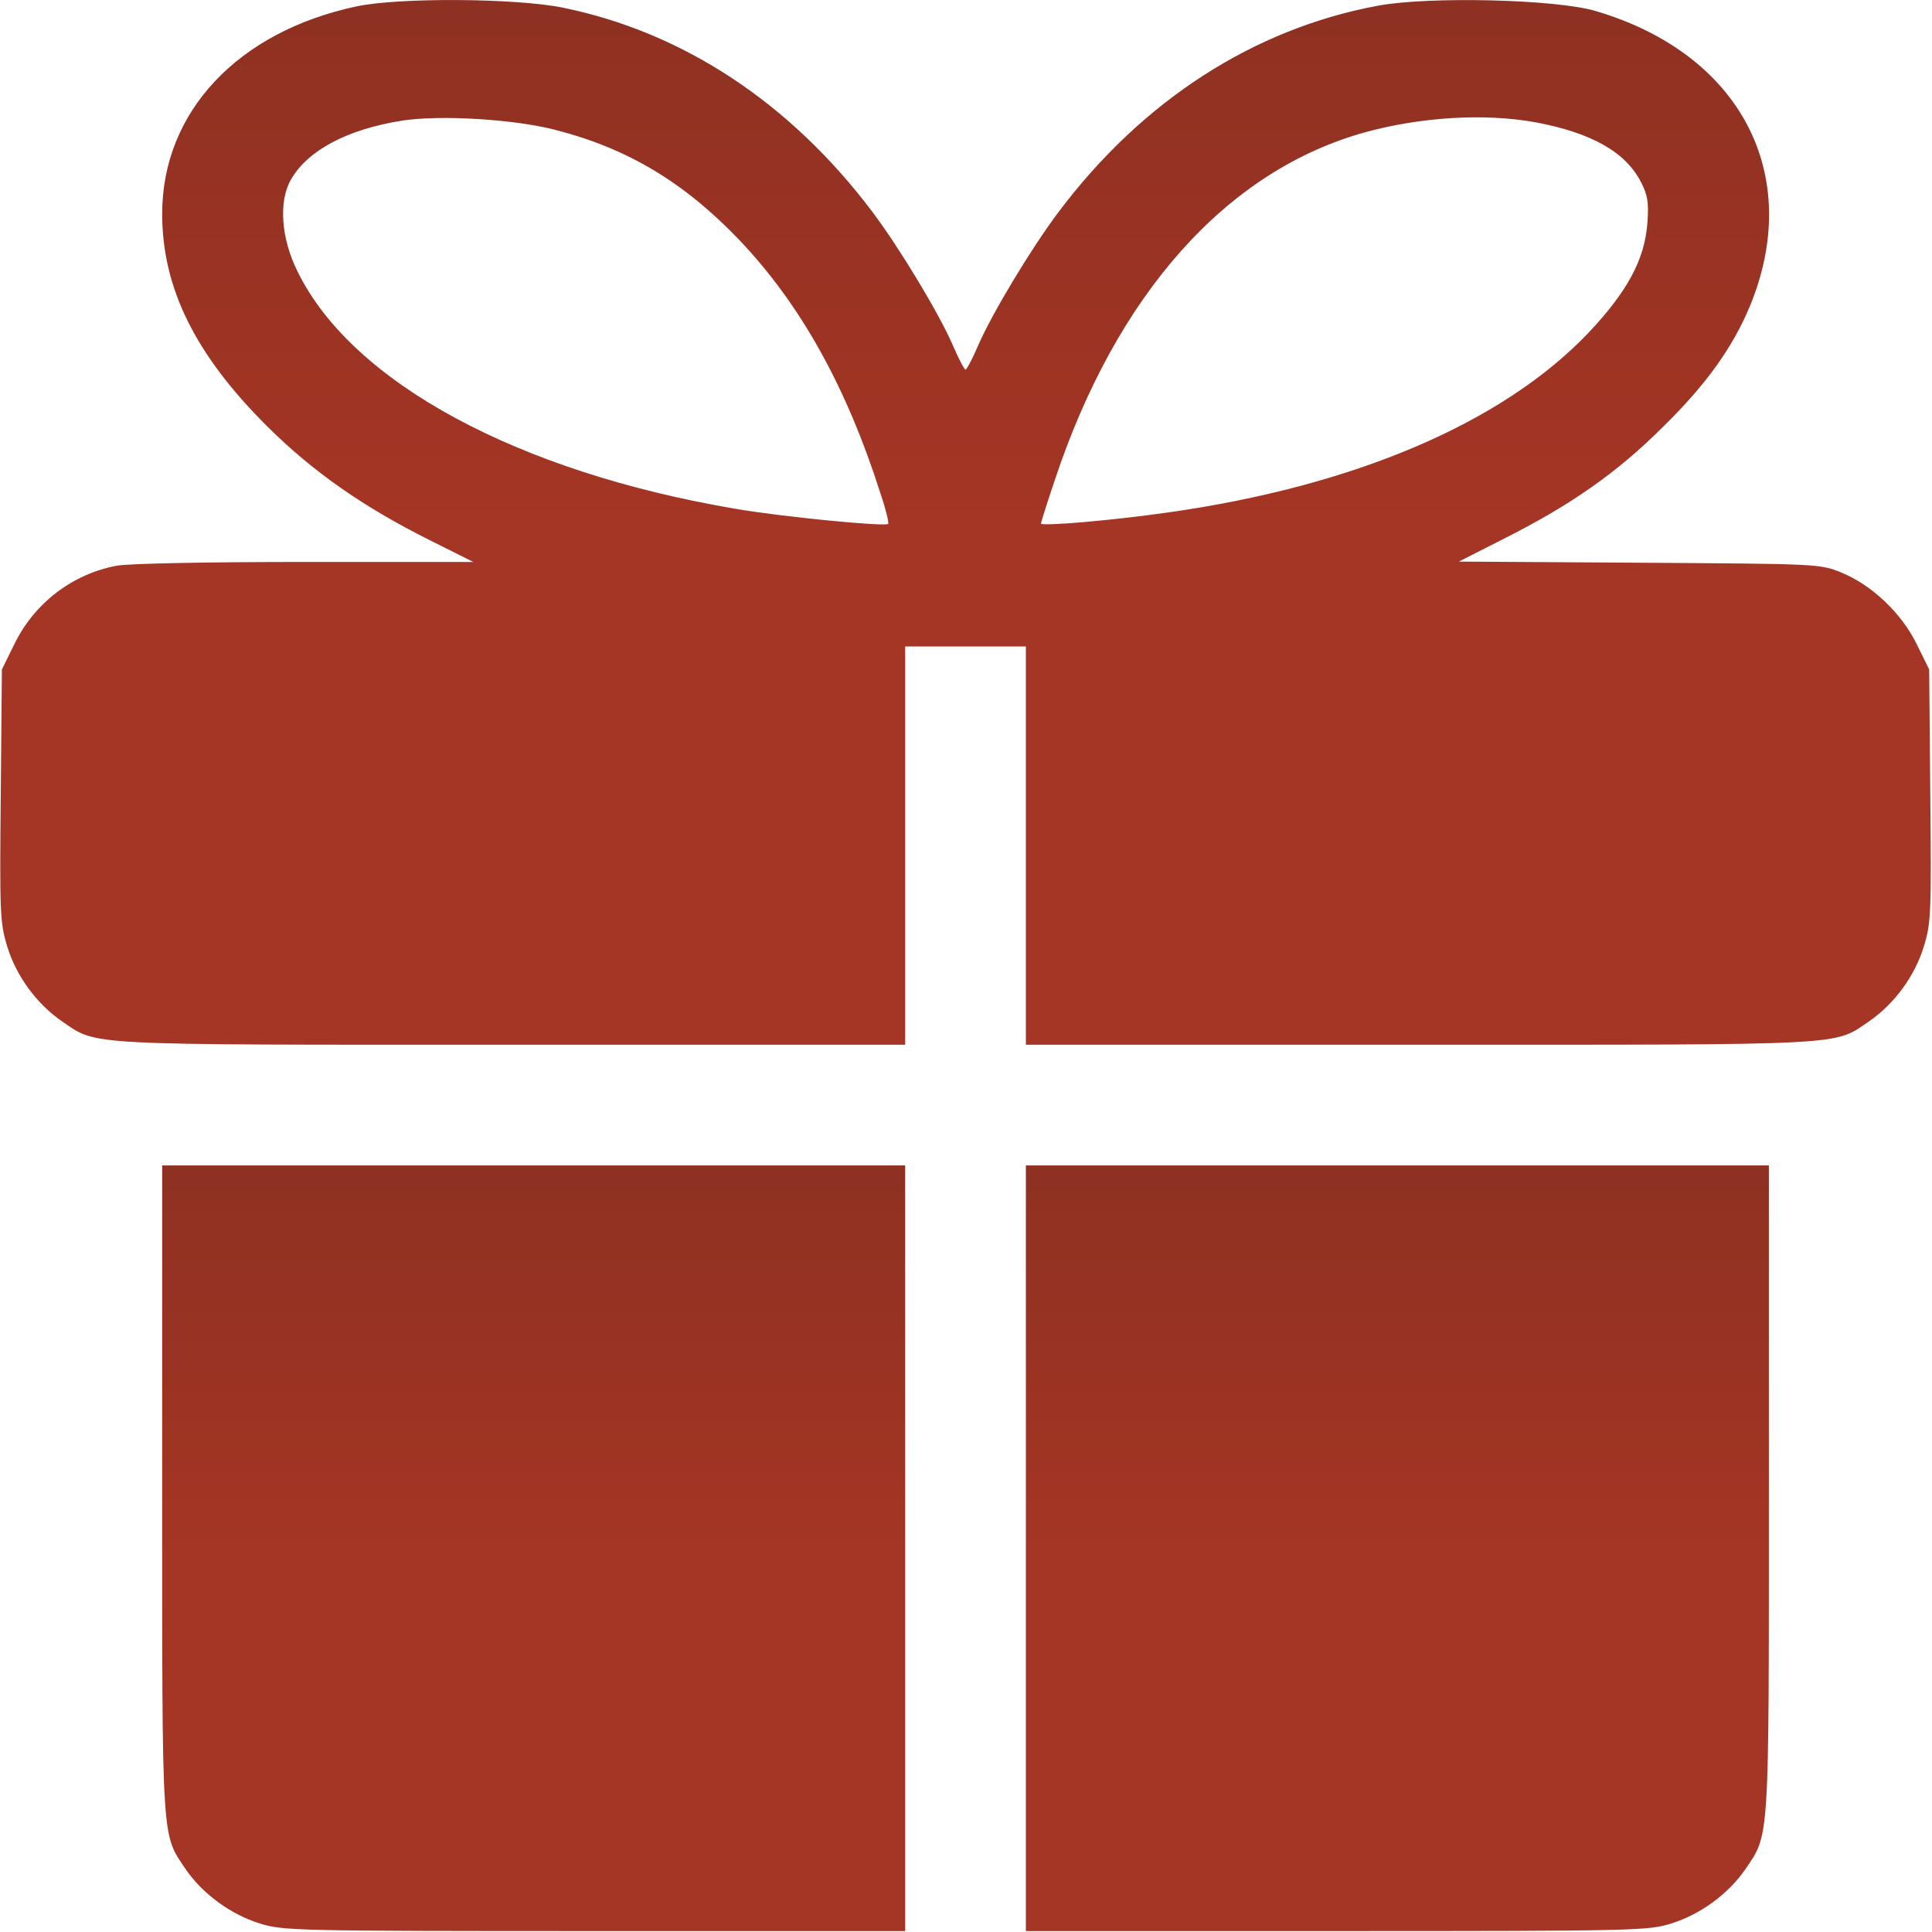
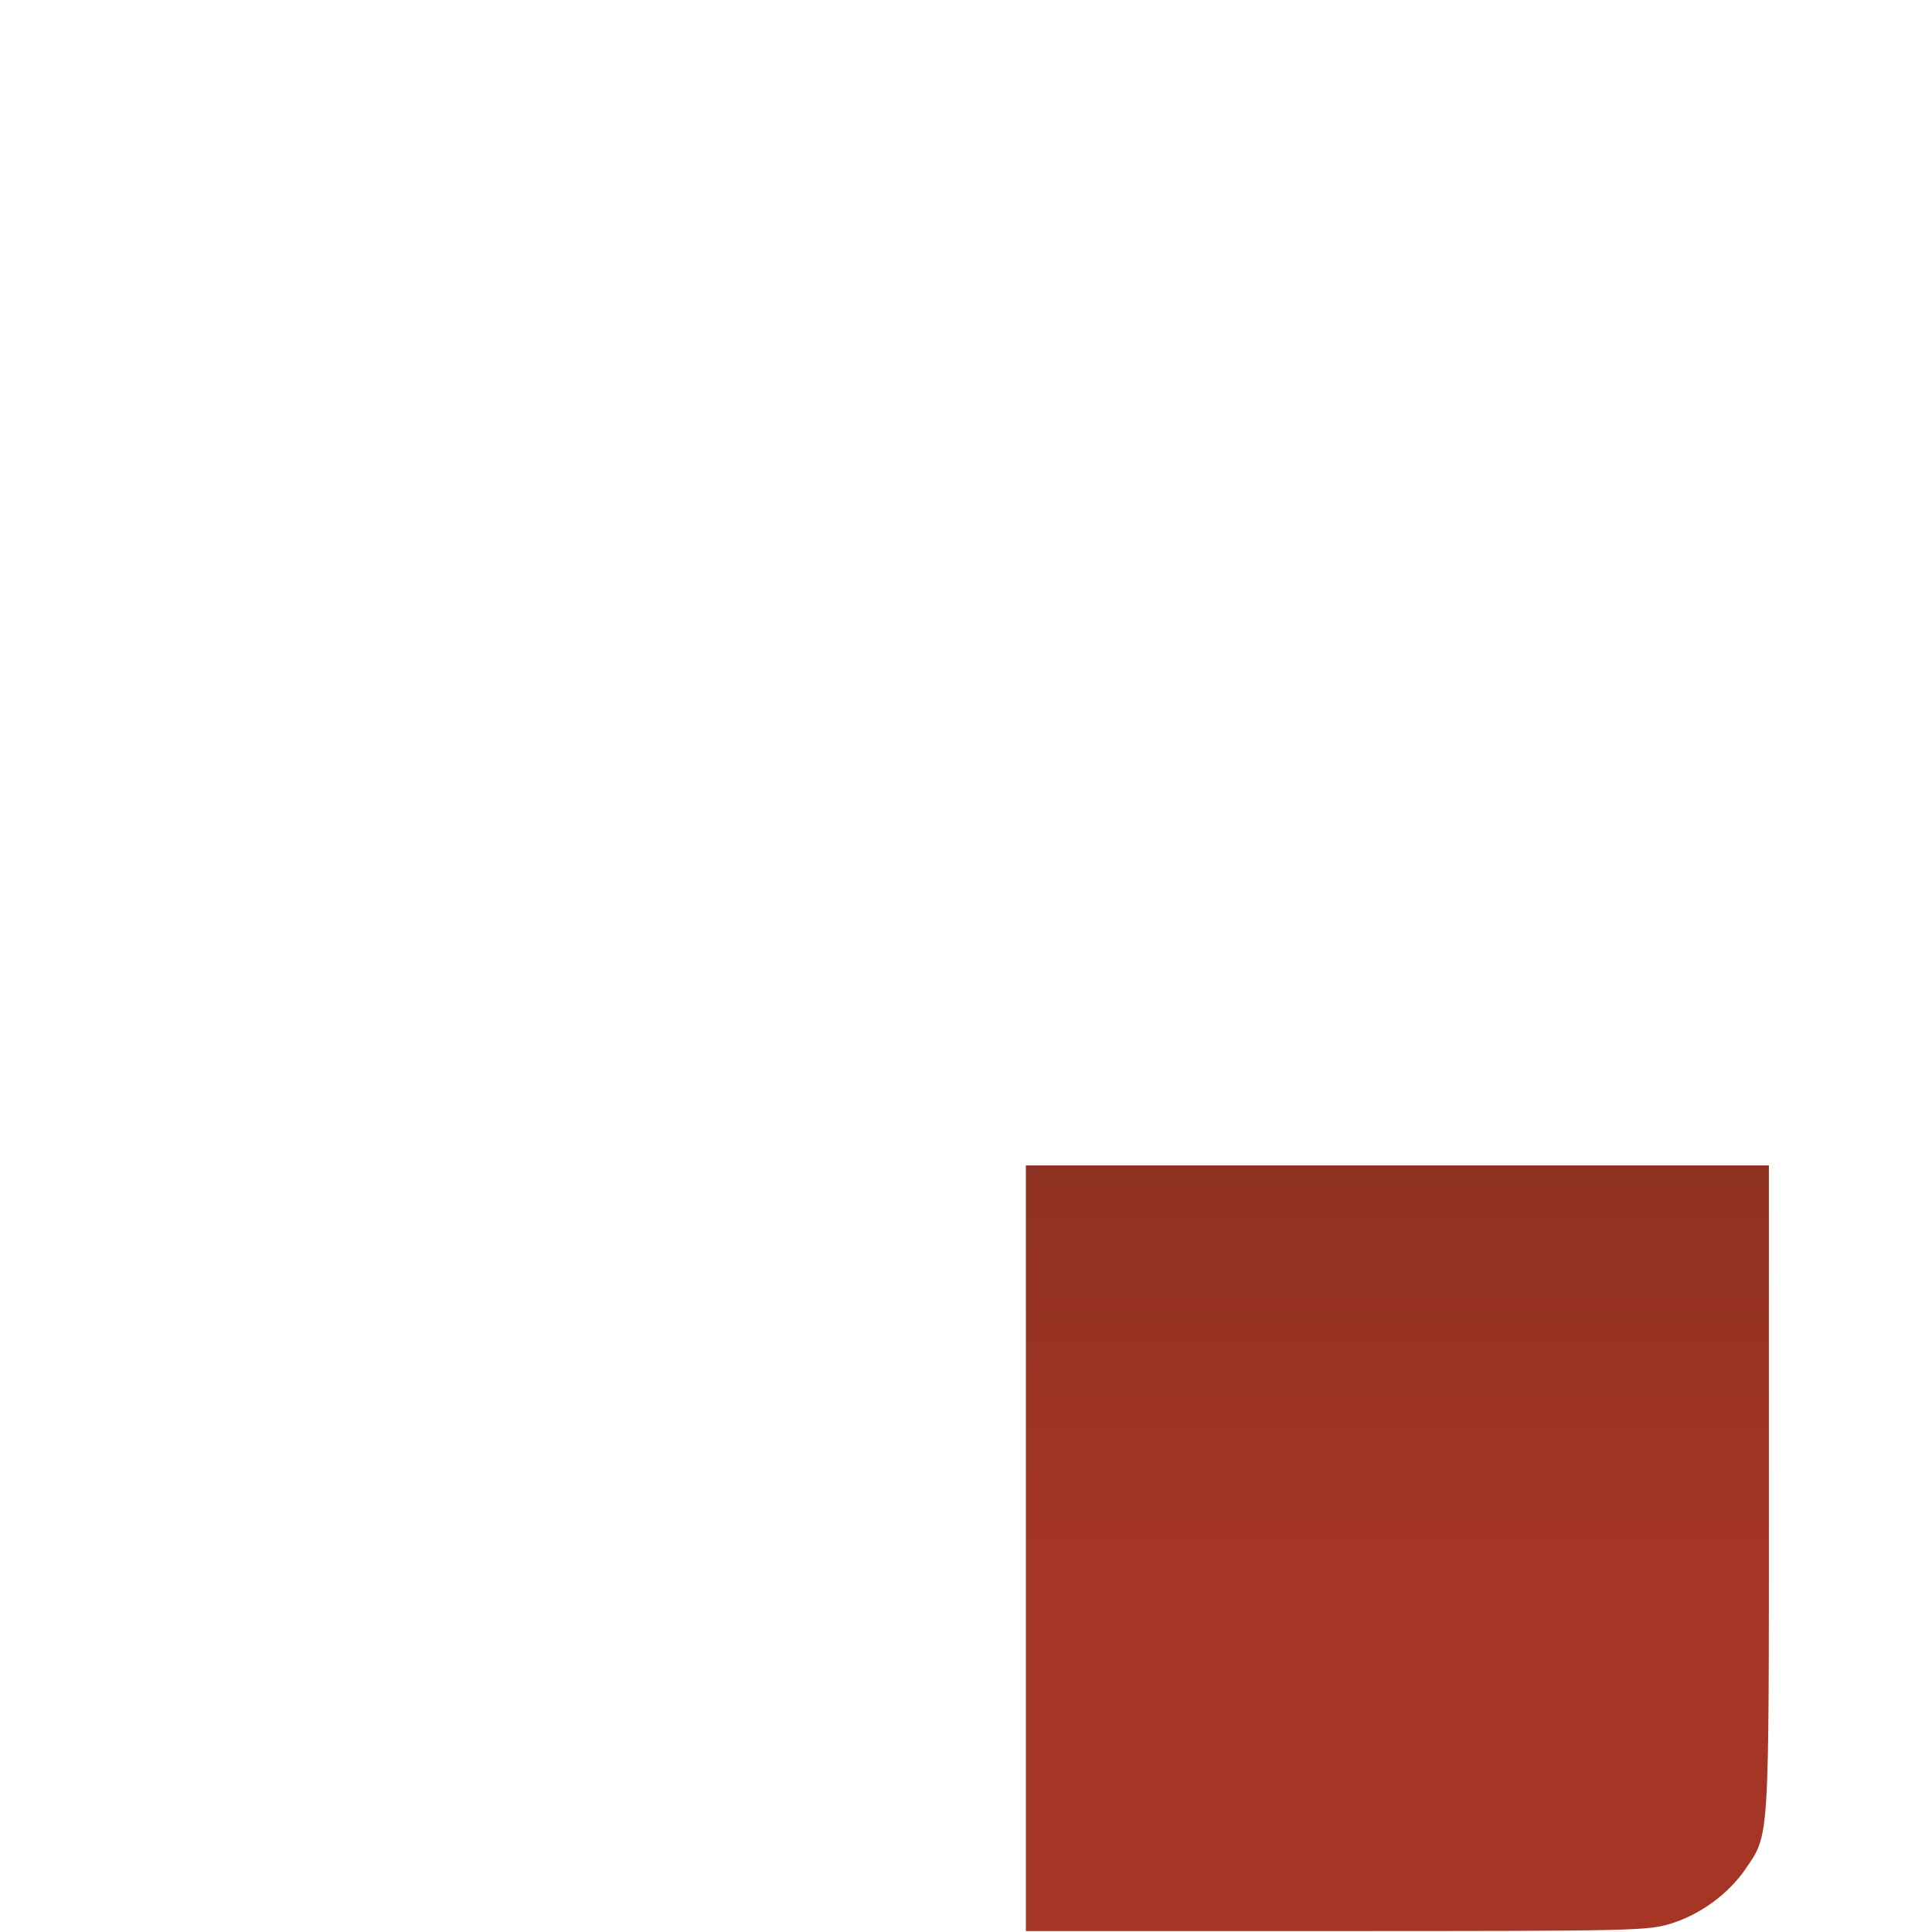
<svg xmlns="http://www.w3.org/2000/svg" width="683" height="683" viewBox="0 0 683 683" fill="none">
-   <path d="M126 2.267C84 11.2 57.333 39.6 57.333 75.6C57.333 101.867 69.067 125.467 94.533 150.8C110.667 166.8 128.4 179.2 151.867 190.933L167.333 198.666H107.867C73.333 198.666 45.333 199.2 41.2 200C25.6 202.933 12.133 213.2 5.067 227.733L0.667 236.667L0.267 281.067C-0.133 322.8 7.70519e-05 326.266 2.533 334.533C5.733 345.066 12.933 354.8 21.733 360.933C34.667 369.733 27.333 369.333 180.933 369.333H320V298.933V228.533H341.333H362.667V298.933V369.333H501.733C655.333 369.333 648 369.733 660.933 360.933C669.733 354.8 676.933 345.066 680.133 334.533C682.667 326.266 682.8 322.8 682.4 281.067L682 236.667L677.6 227.733C672.267 216.8 661.733 206.8 650.933 202.4C643.467 199.333 642.667 199.333 579.6 198.933L515.733 198.533L532.267 190.133C555.467 178.4 571.733 167.066 588.133 150.667C603.333 135.733 612.533 122.8 618.667 108.133C637.733 61.733 615.333 18.933 564 3.867C550 -0.267 505.2 -1.333 487.2 2C443.2 10.133 403.733 35.6 374.133 75.067C364.8 87.466 350.667 110.8 345.733 122.267C343.733 126.933 341.733 130.667 341.333 130.667C340.933 130.667 338.933 126.933 336.933 122.267C332 110.8 317.867 87.466 308.533 75.067C279.467 36.4 241.467 11.333 198.8 2.667C182.133 -0.667 140.933 -0.933 126 2.267ZM196.133 45.867C221.733 52.4 241.6 64.266 261.2 84.666C283.067 107.6 299.333 136.933 311.333 174.666C313.2 180.133 314.267 184.8 314 185.2C312.933 186.266 276.133 182.666 260 179.866C182.933 166.8 124.4 135.2 105.2 96C99.333 84.266 98.4 71.067 102.933 63.333C108.933 53.066 122.8 45.733 142 42.666C155.6 40.533 181.6 42.133 196.133 45.867ZM542.667 43.2C562.667 46.933 574.667 53.733 580.133 64.4C582.4 68.8 582.933 71.466 582.4 78.666C581.467 91.733 575.333 103.067 561.467 117.733C531.2 149.467 478.933 171.866 412.667 181.2C393.067 184 368 186.133 368 185.066C368 184.666 370.133 177.866 372.8 170C394.667 104 433.733 60.133 482.933 46.666C502.667 41.333 524.8 40 542.667 43.2Z" fill="url(#paint0_linear_659_82)" />
-   <path d="M57.333 526.4C57.333 652.8 57.067 648.133 65.733 660.933C71.733 669.6 81.6 676.8 91.867 680C100 682.533 104.267 682.667 210.133 682.667H320V547.333V412H188.667H57.333V526.4Z" fill="url(#paint1_linear_659_82)" />
  <path d="M362.667 547.333V682.667H472.534C578.4 682.667 582.667 682.533 590.8 680C601.067 676.8 610.934 669.6 616.934 660.933C625.6 648.133 625.334 652.8 625.334 526.4V412H494H362.667V547.333Z" fill="url(#paint2_linear_659_82)" />
  <defs>
    <linearGradient id="paint0_linear_659_82" x1="341.333" y1="369.336" x2="341.333" y2="0.01" gradientUnits="userSpaceOnUse">
      <stop offset="0.5" stop-color="#A53524" />
      <stop offset="1" stop-color="#8E3122" />
    </linearGradient>
    <linearGradient id="paint1_linear_659_82" x1="188.666" y1="682.667" x2="188.666" y2="412" gradientUnits="userSpaceOnUse">
      <stop offset="0.5" stop-color="#A53524" />
      <stop offset="1" stop-color="#8E3122" />
    </linearGradient>
    <linearGradient id="paint2_linear_659_82" x1="494.001" y1="682.667" x2="494.001" y2="412" gradientUnits="userSpaceOnUse">
      <stop offset="0.5" stop-color="#A53524" />
      <stop offset="1" stop-color="#8E3122" />
    </linearGradient>
  </defs>
</svg>